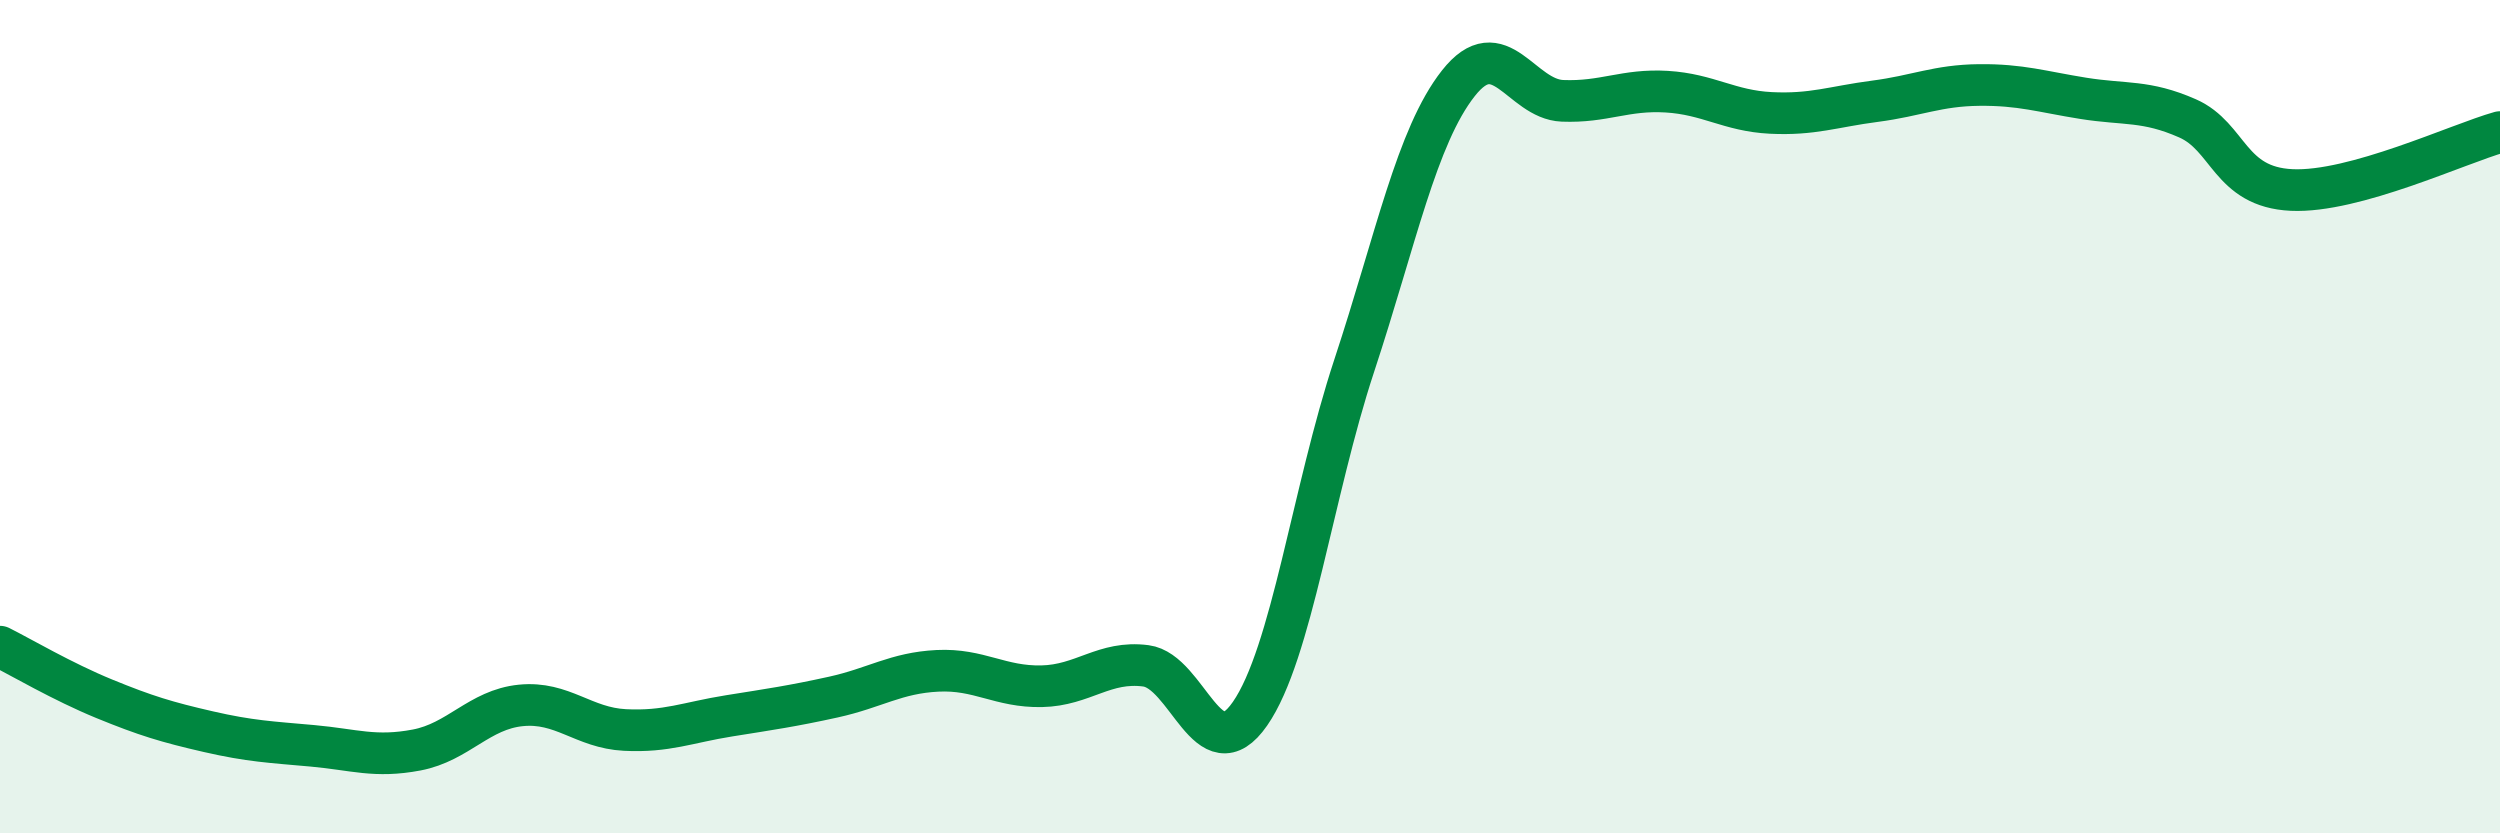
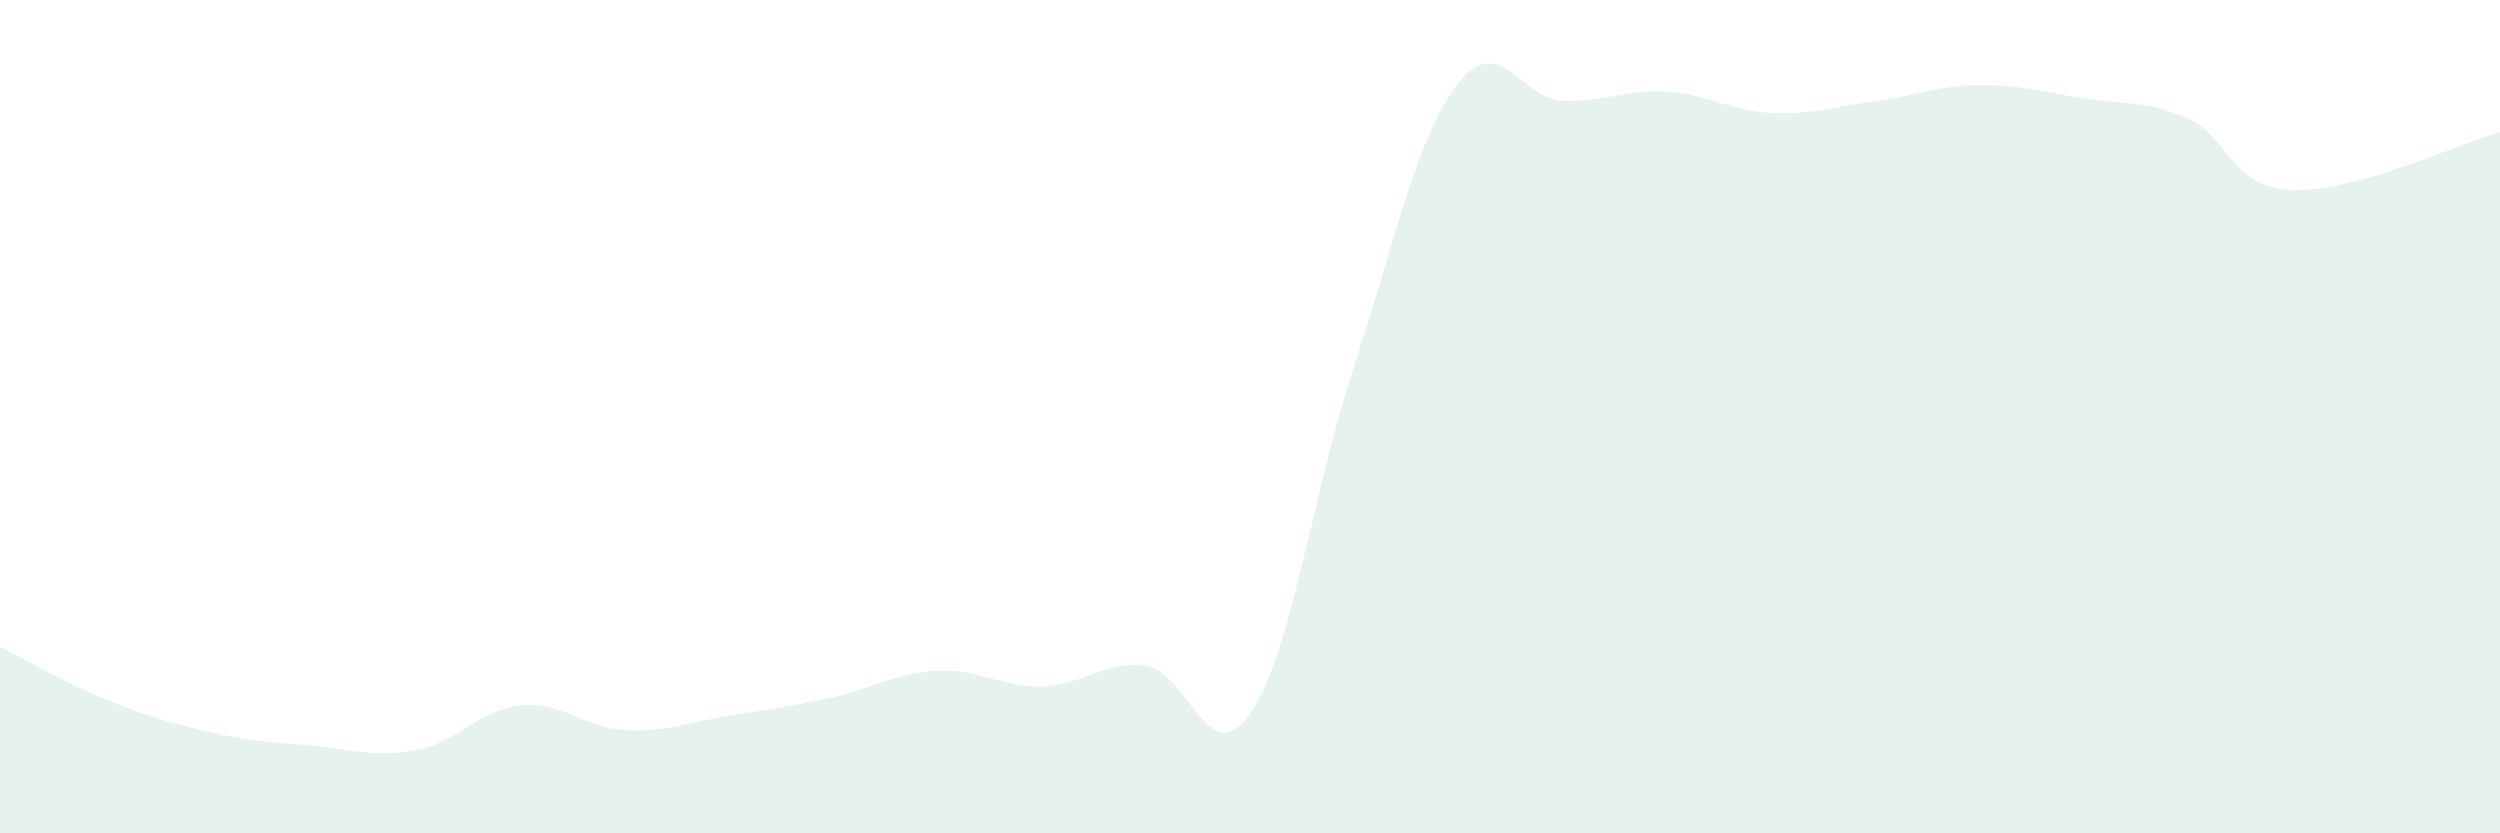
<svg xmlns="http://www.w3.org/2000/svg" width="60" height="20" viewBox="0 0 60 20">
  <path d="M 0,15.52 C 0.5,15.77 1.5,16.36 2.5,16.77 C 3.5,17.18 4,17.33 5,17.56 C 6,17.79 6.5,17.81 7.5,17.9 C 8.5,17.99 9,18.19 10,18 C 11,17.81 11.5,17.03 12.5,16.93 C 13.5,16.83 14,17.47 15,17.52 C 16,17.57 16.5,17.34 17.5,17.18 C 18.5,17.02 19,16.95 20,16.73 C 21,16.51 21.5,16.15 22.5,16.1 C 23.5,16.05 24,16.49 25,16.47 C 26,16.45 26.5,15.85 27.5,15.98 C 28.5,16.11 29,18.57 30,17.13 C 31,15.69 31.5,11.81 32.5,8.78 C 33.5,5.75 34,3.27 35,2 C 36,0.73 36.5,2.38 37.5,2.42 C 38.5,2.46 39,2.14 40,2.2 C 41,2.26 41.5,2.66 42.5,2.71 C 43.5,2.76 44,2.56 45,2.43 C 46,2.3 46.5,2.05 47.5,2.04 C 48.5,2.03 49,2.2 50,2.36 C 51,2.52 51.5,2.4 52.5,2.84 C 53.5,3.28 53.5,4.49 55,4.56 C 56.5,4.63 59,3.45 60,3.17L60 20L0 20Z" fill="#008740" opacity="0.1" stroke-linecap="round" stroke-linejoin="round" />
-   <path d="M 0,15.52 C 0.5,15.77 1.5,16.36 2.5,16.77 C 3.5,17.18 4,17.33 5,17.56 C 6,17.79 6.5,17.81 7.5,17.9 C 8.5,17.99 9,18.19 10,18 C 11,17.81 11.5,17.03 12.5,16.93 C 13.5,16.83 14,17.47 15,17.52 C 16,17.57 16.5,17.34 17.5,17.18 C 18.5,17.02 19,16.95 20,16.73 C 21,16.51 21.5,16.15 22.5,16.1 C 23.5,16.05 24,16.49 25,16.47 C 26,16.45 26.5,15.85 27.5,15.98 C 28.5,16.11 29,18.57 30,17.13 C 31,15.69 31.5,11.81 32.5,8.78 C 33.5,5.75 34,3.27 35,2 C 36,0.73 36.5,2.38 37.5,2.42 C 38.5,2.46 39,2.14 40,2.2 C 41,2.26 41.5,2.66 42.5,2.71 C 43.5,2.76 44,2.56 45,2.43 C 46,2.3 46.5,2.05 47.5,2.04 C 48.5,2.03 49,2.2 50,2.36 C 51,2.52 51.5,2.4 52.5,2.84 C 53.5,3.28 53.5,4.49 55,4.56 C 56.5,4.63 59,3.45 60,3.17" stroke="#008740" stroke-width="1" fill="none" stroke-linecap="round" stroke-linejoin="round" />
</svg>